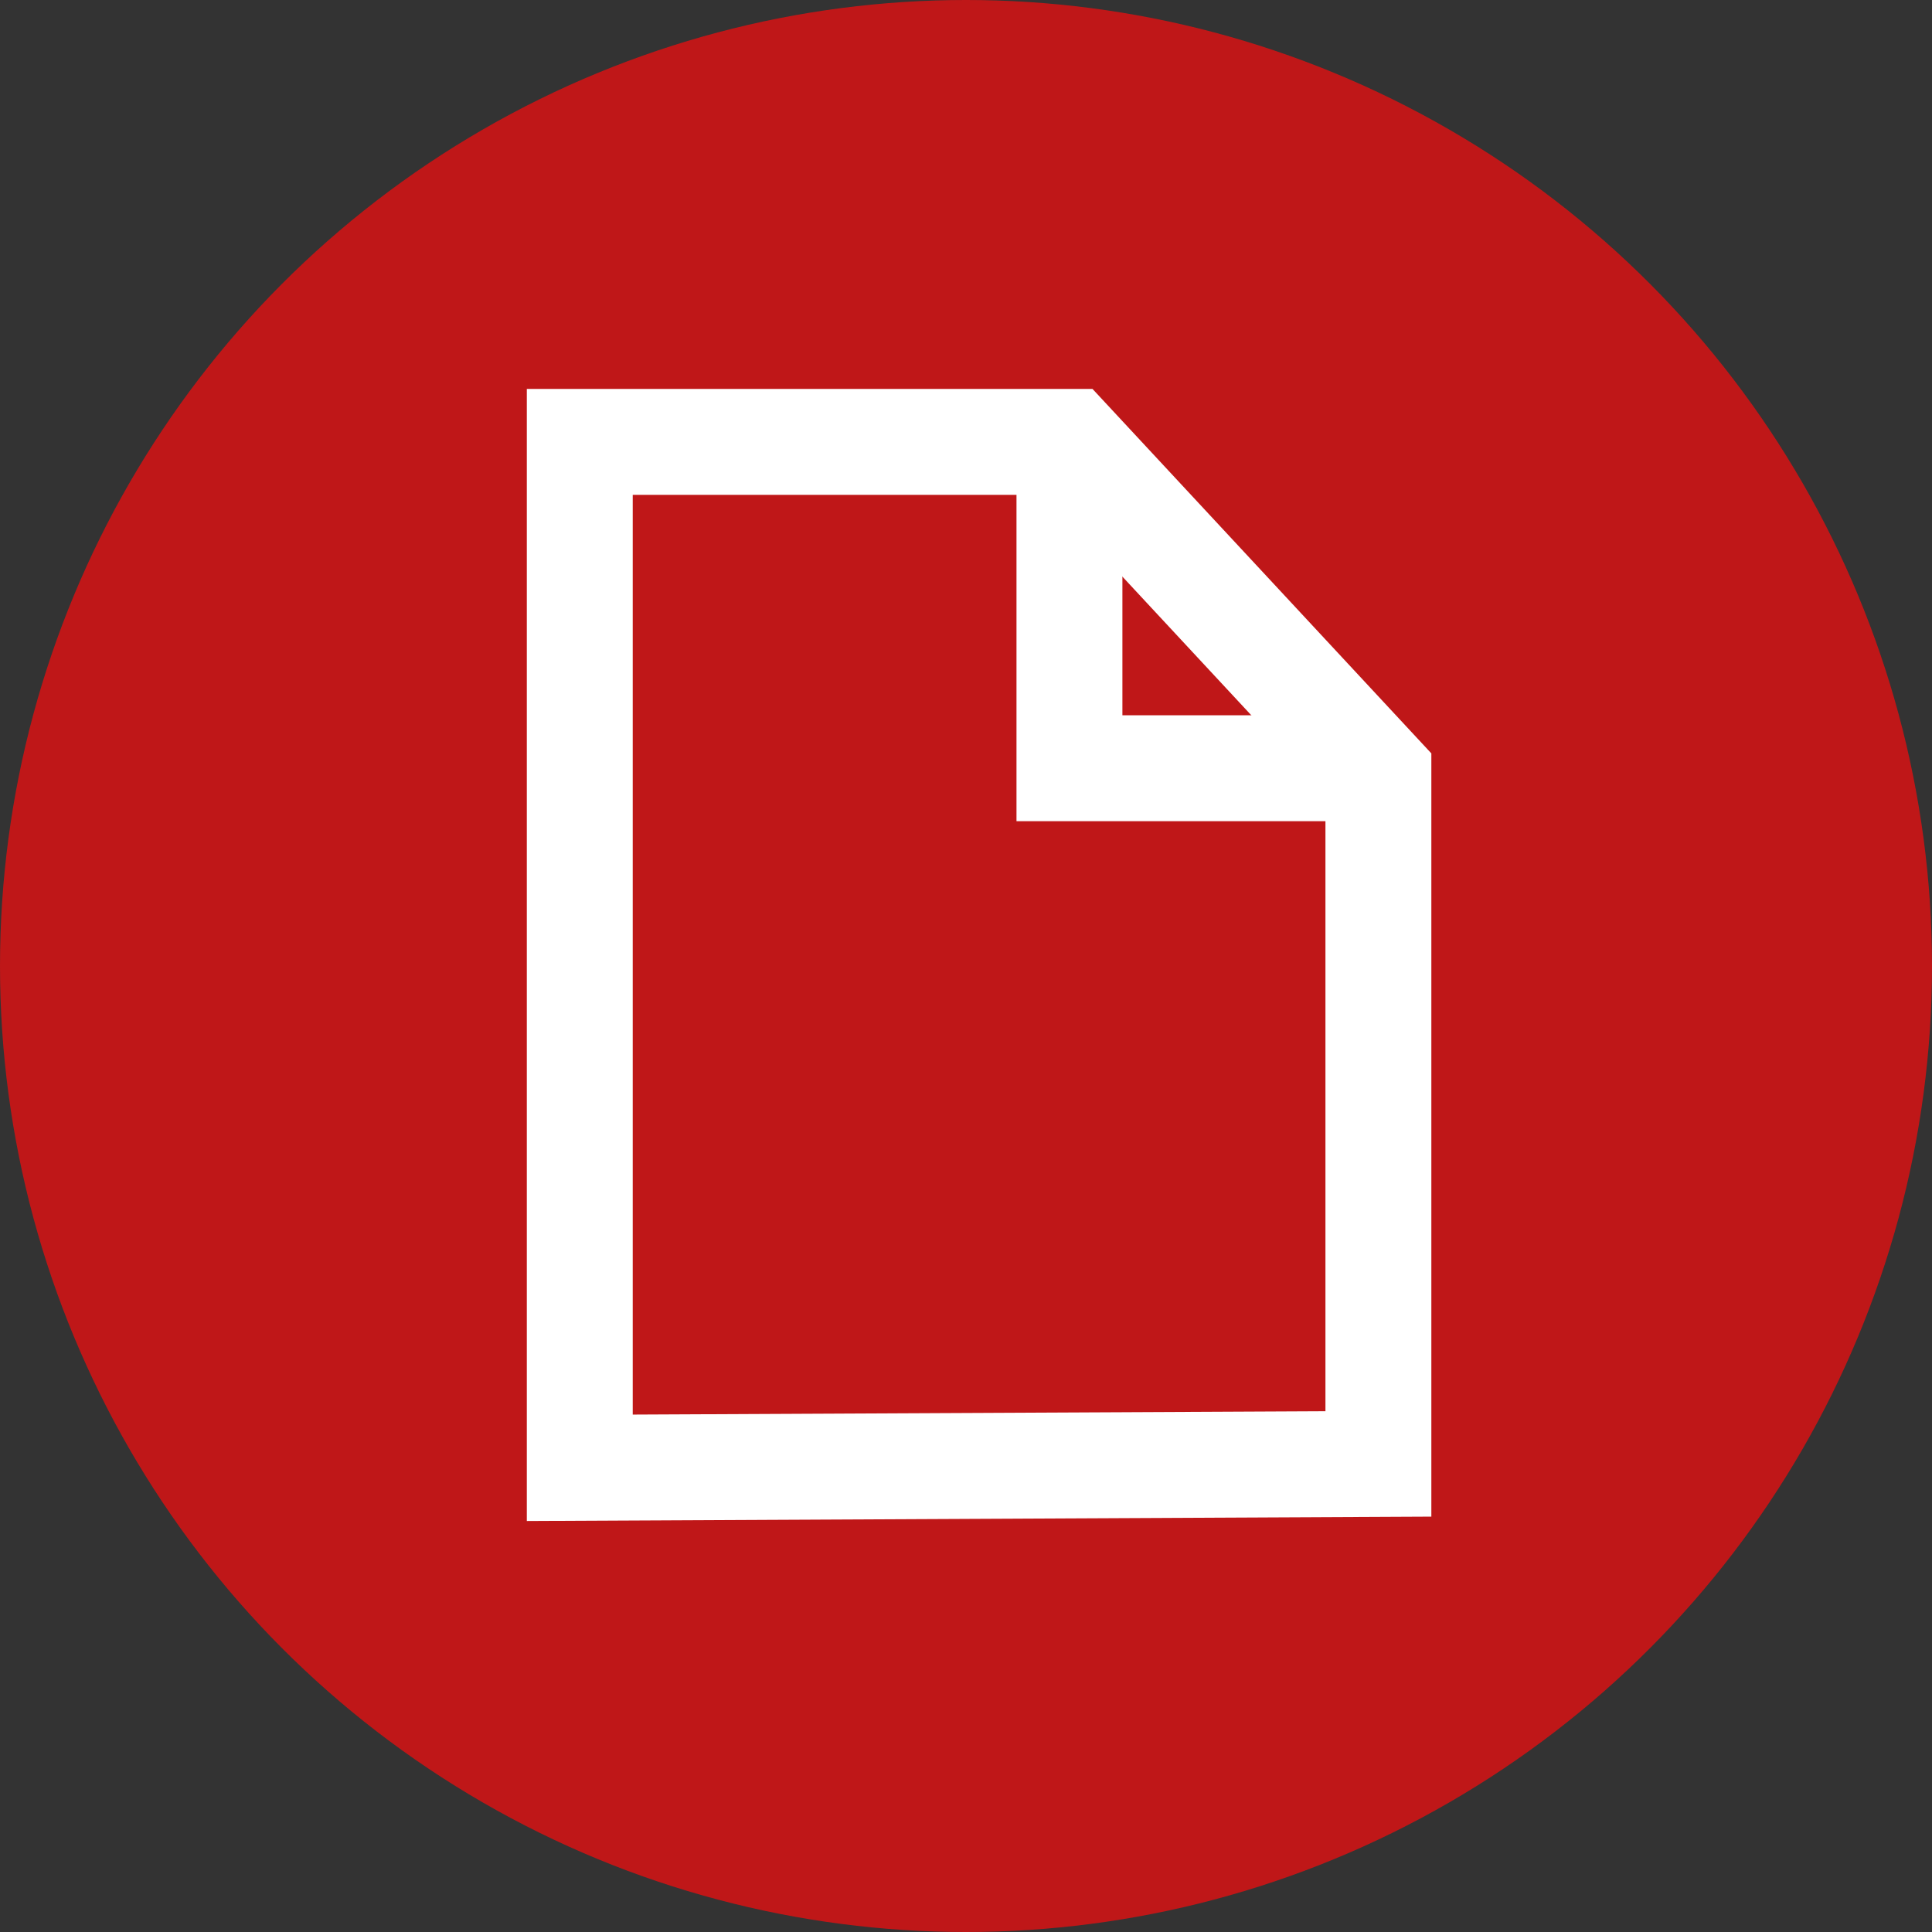
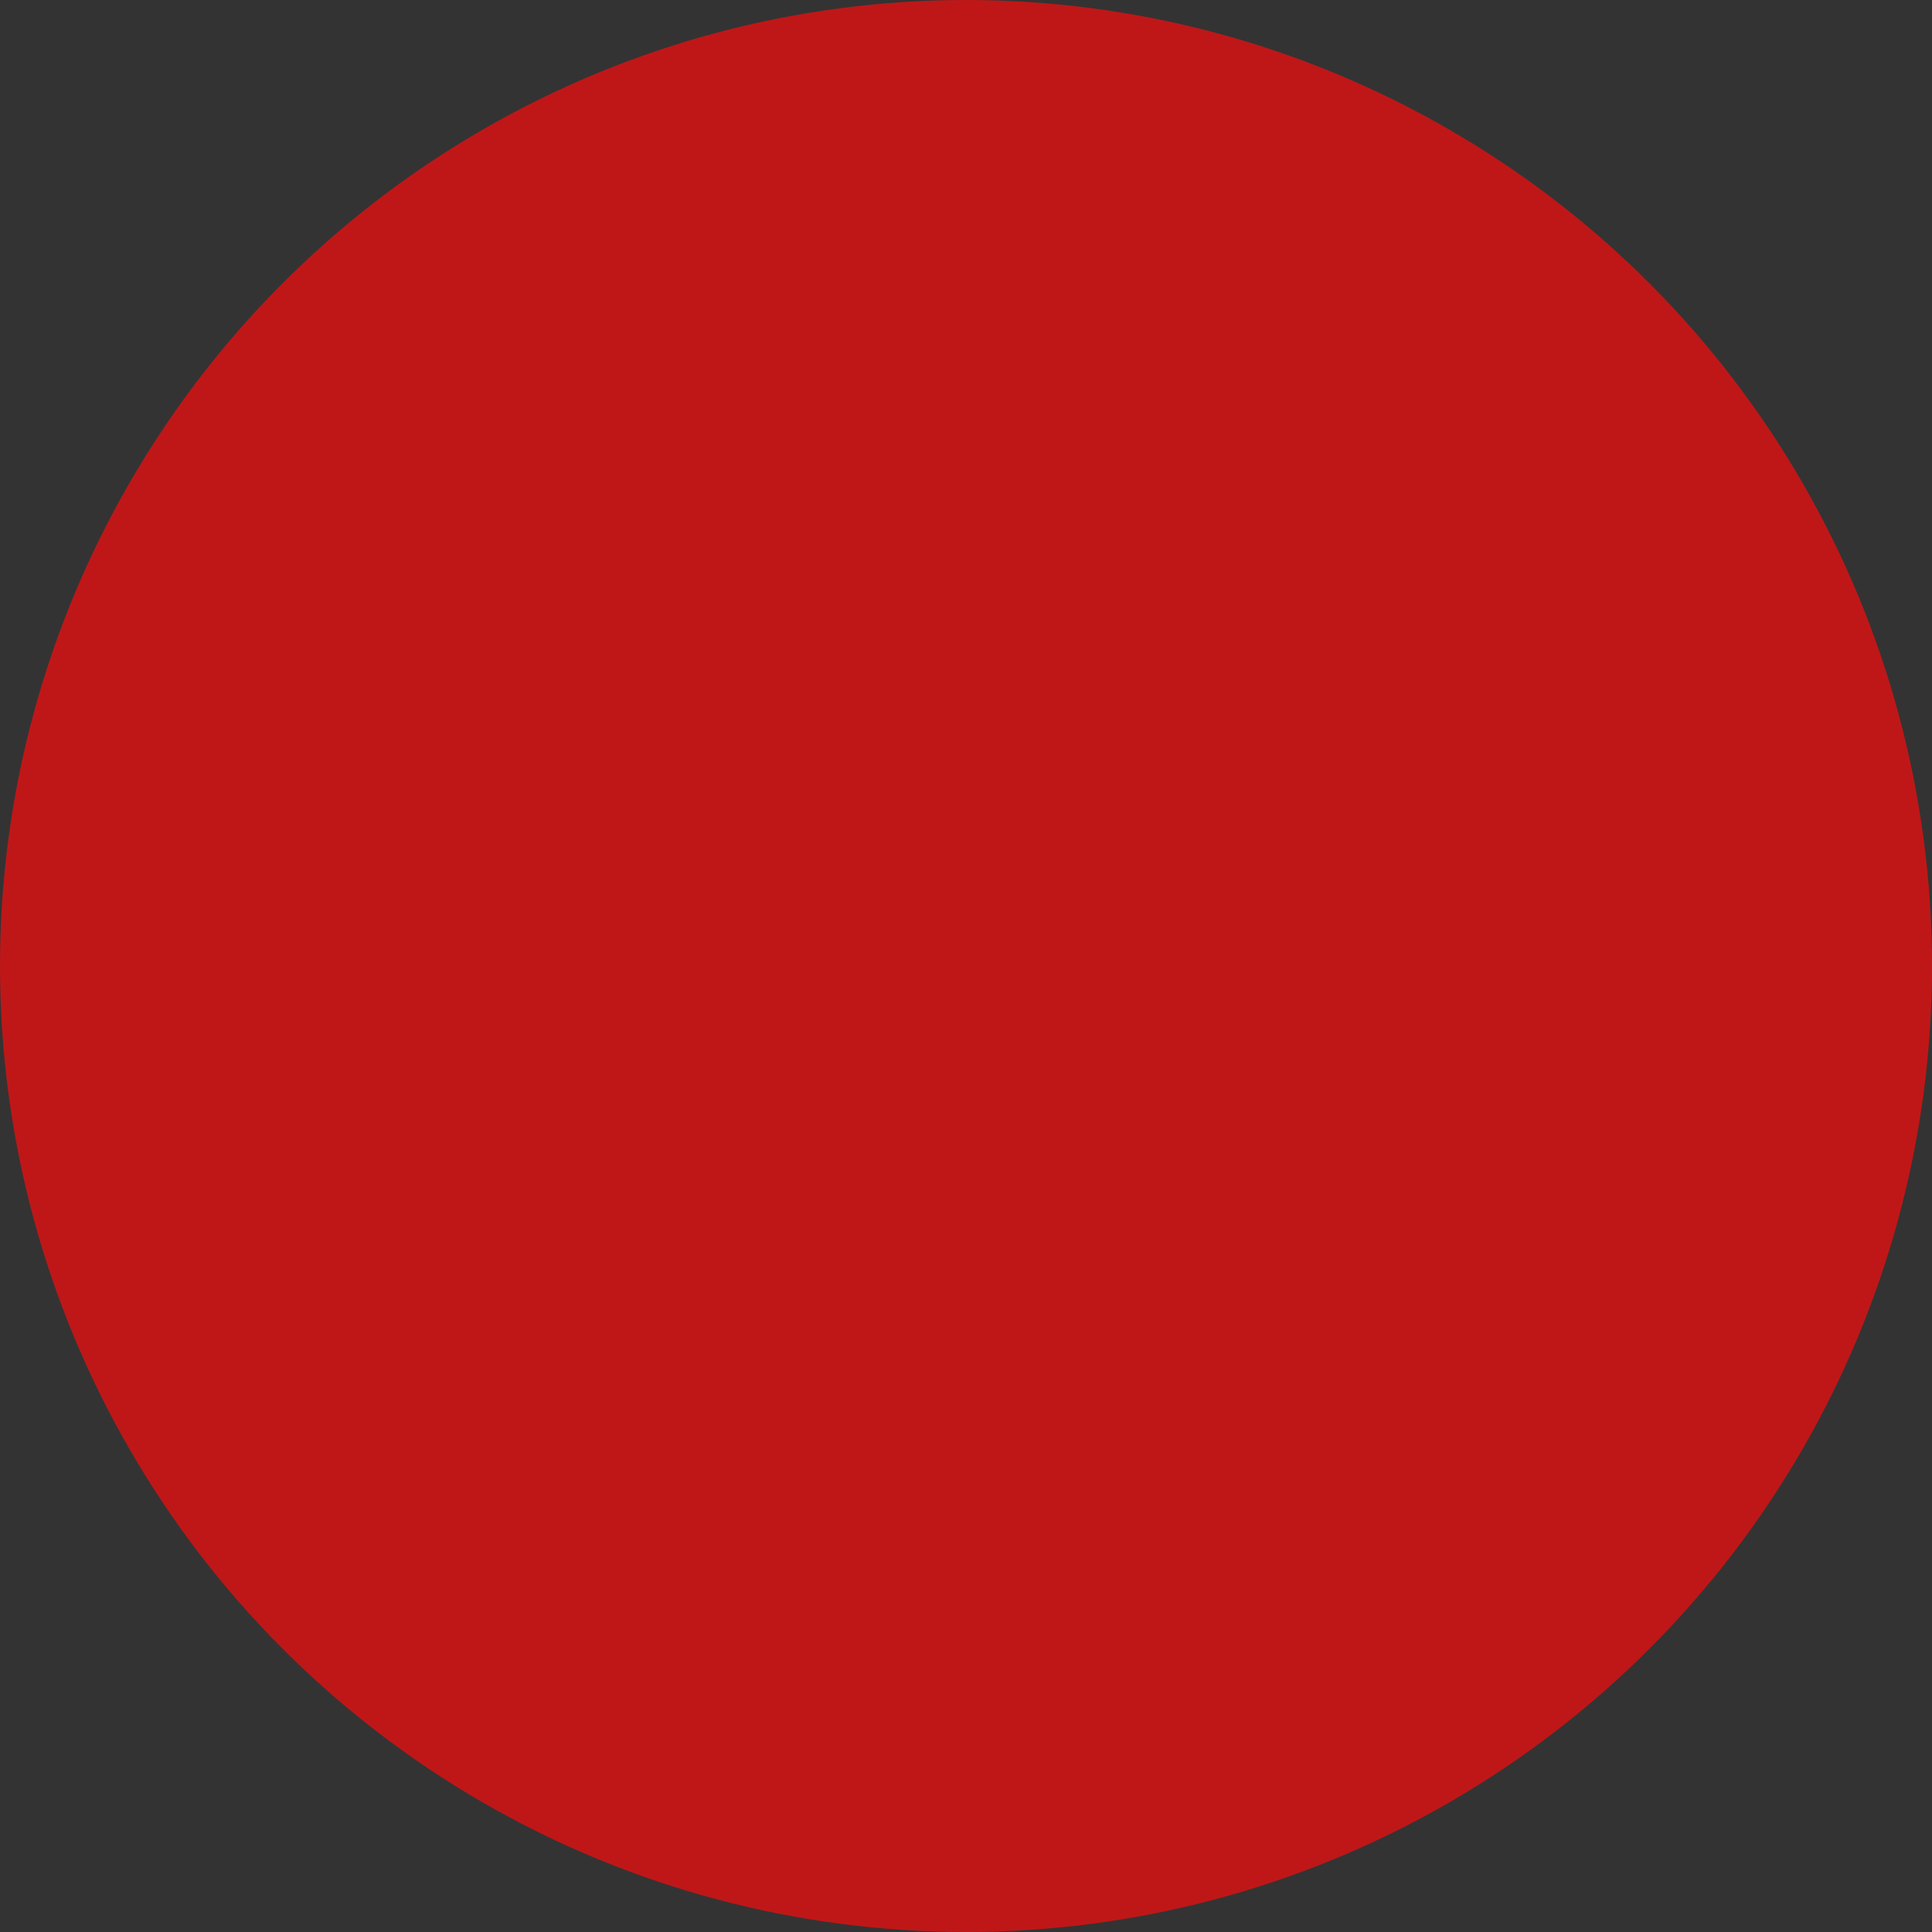
<svg xmlns="http://www.w3.org/2000/svg" id="b" viewBox="0 0 110 110">
  <rect x="0" y="0" width="110" height="110" fill="#333333" stroke="none" />
  <g id="c">
    <circle cx="55" cy="55" r="55" style="fill:#bf1718; stroke-width:0px;" />
-     <polygon points="33.01 83.57 33.01 25.16 60.89 25.16 78.48 44.08 78.48 83.35 33.01 83.57" style="fill:none; stroke:#fff; stroke-miterlimit:10; stroke-width:6.03px;" />
-     <polyline points="60.89 25.16 60.89 43.74 78.48 43.74" style="fill:none; stroke:#fff; stroke-miterlimit:10; stroke-width:6.03px;" />
  </g>
</svg>